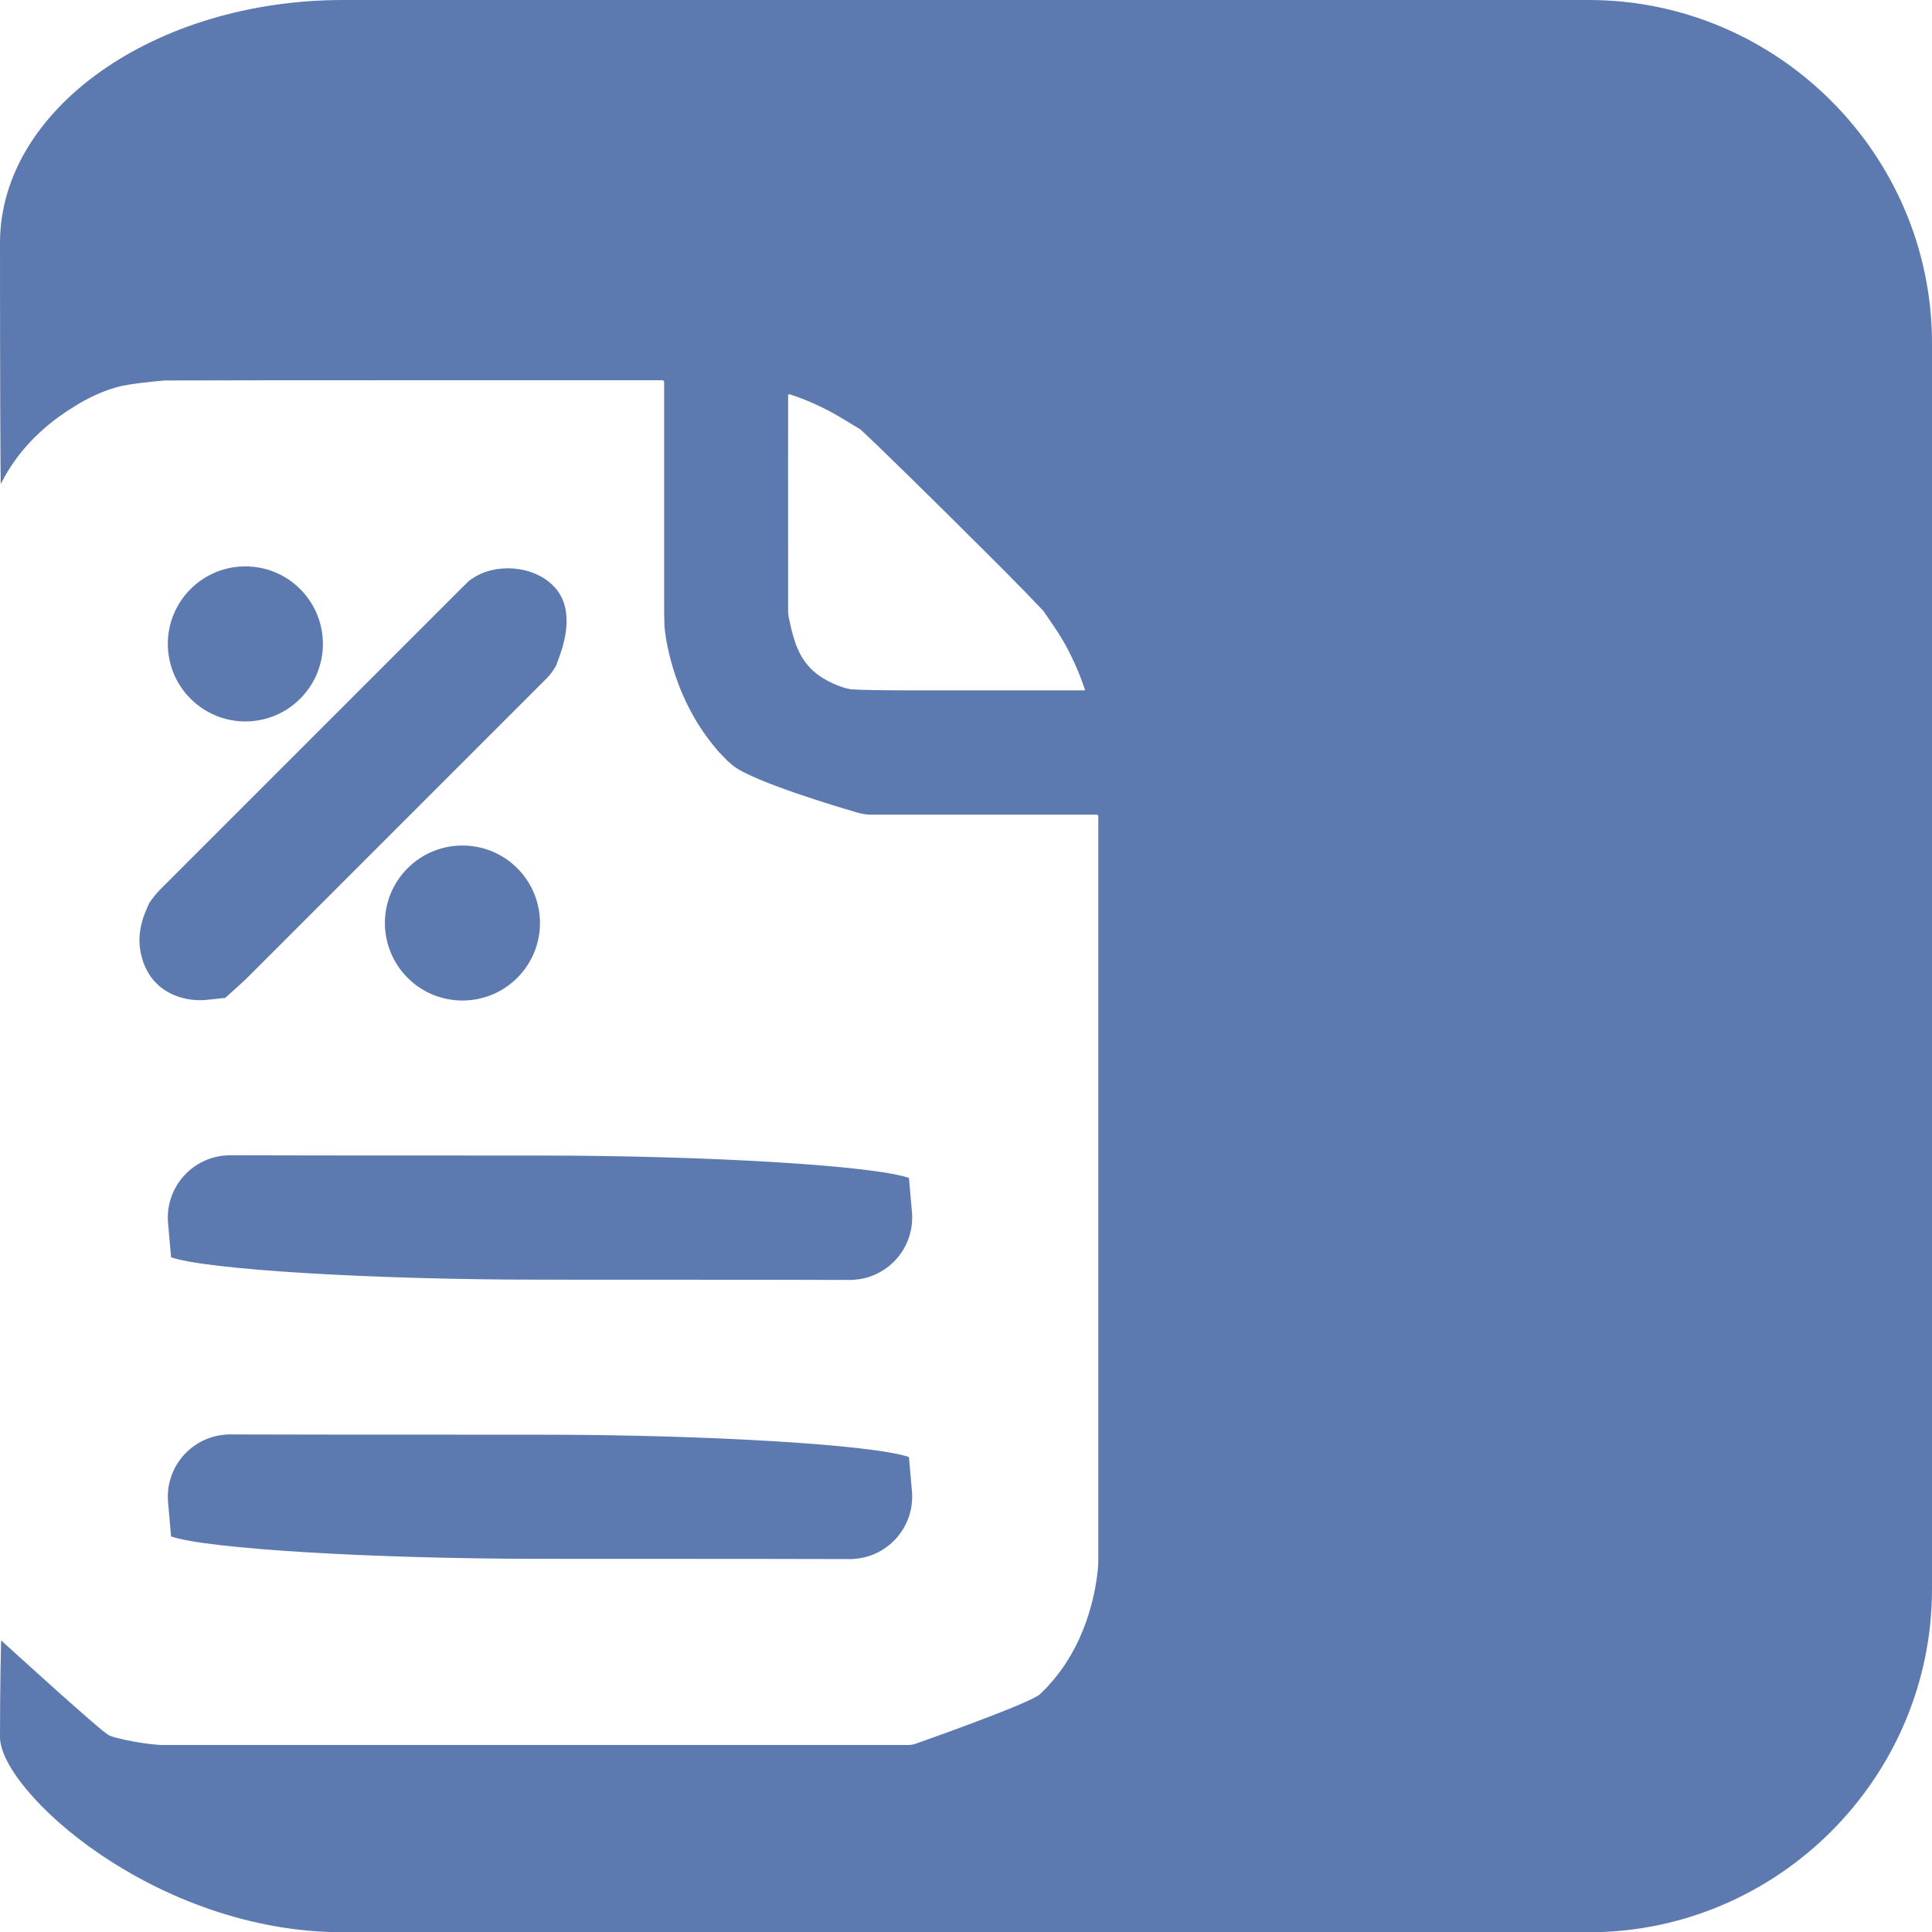
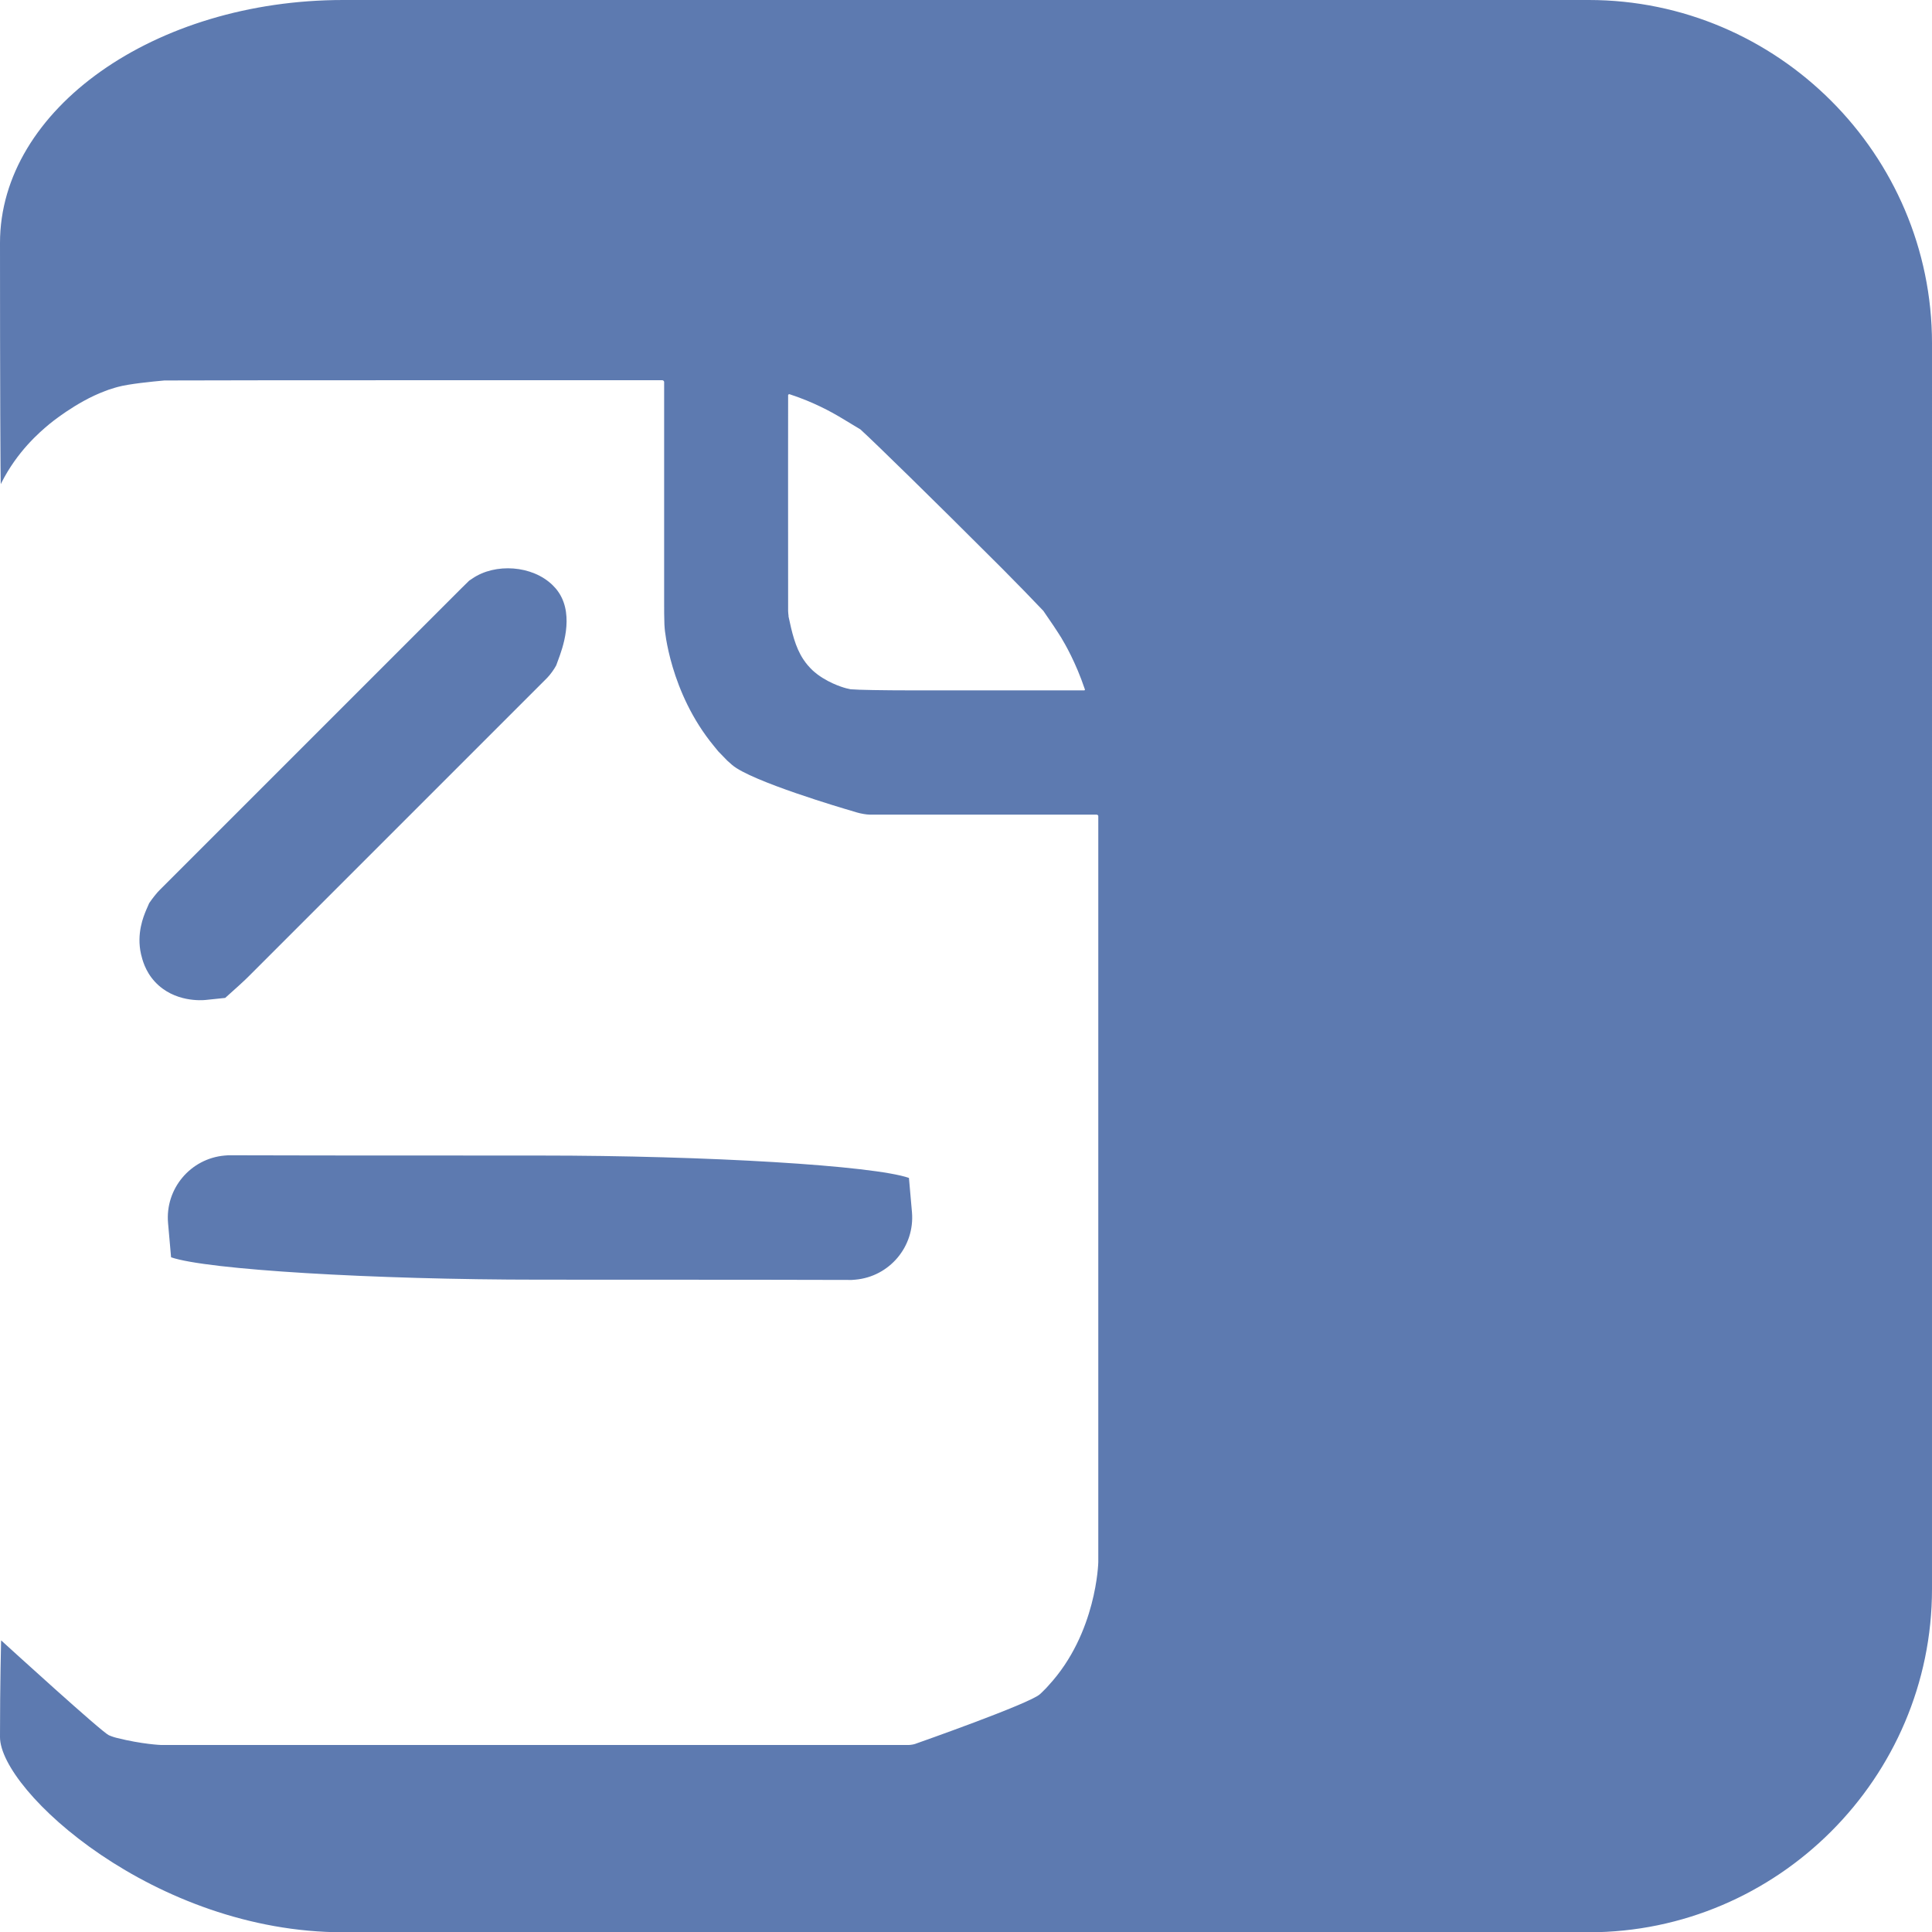
<svg xmlns="http://www.w3.org/2000/svg" id="Layer_1" width="140.71" height="140.71" viewBox="0 0 140.71 140.71">
  <defs>
    <style>
      .cls-1 {
        fill: #5d7ab0;
      }
    </style>
  </defs>
-   <path class="cls-1" d="M13.88,50.89c-2.21-2.21-2.21-5.78,0-7.99,2.2-2.2,5.78-2.2,7.98,0,2.21,2.21,2.21,5.78,0,7.99s-5.78,2.2-7.98,0Z" />
-   <path class="cls-1" d="M29.69,71.22c-2.21-2.21-2.21-5.78,0-7.99,2.2-2.2,5.78-2.2,7.98,0,2.21,2.21,2.21,5.78,0,7.99-2.2,2.2-5.78,2.2-7.98,0Z" />
  <path class="cls-1" d="M10.87,65.77c.23-.34.57-.77.77-.96l.18-.18c7.2-7.2,14.4-14.4,21.6-21.6l.15-.15c.17-.17.44-.43.6-.59l.24-.16c1.65-1.13,4.36-.97,5.85.5.1.1.28.28.46.56,1.11,1.72.23,4.08-.06,4.86l-.15.41c-.14.27-.44.69-.67.92h0c-7.24,7.24-14.47,14.47-21.71,21.71h0c-.25.26-1.03.97-1.73,1.59l-1.44.15c-.21.02-2.27.2-3.68-1.33-.72-.78-.92-1.64-1.01-2.01-.34-1.5.18-2.74.38-3.22l.21-.48Z" />
-   <path class="cls-1" d="M66.42,108.62c.21,2.49-1.63,4.69-4.13,4.91l-.26.02c-.29-.01-10.5-.02-22.7-.02s-24.29-.73-26.87-1.63l-.22-2.49c-.22-2.5,1.63-4.7,4.12-4.92l.27-.02c.29.01,10.5.02,22.7.02s24.29.73,26.87,1.63l.22,2.5Z" />
  <path class="cls-1" d="M66.42,88.29c.21,2.49-1.63,4.69-4.13,4.91l-.26.02c-.29-.01-10.5-.02-22.7-.02s-24.29-.73-26.87-1.63l-.22-2.49c-.22-2.5,1.63-4.7,4.12-4.92l.27-.02c.29.01,10.5.02,22.7.02s24.29.73,26.87,1.63l.22,2.5Z" />
  <path class="cls-1" d="M25,0C11.25,0,0,7.96,0,17.69s.03,17.64.06,17.57l.04-.09c1.16-2.3,2.77-3.68,3.49-4.28,0,0,1.94-1.62,4.04-2.4l.29-.11c.16-.05.38-.12.48-.15l.18-.05c.79-.22,2.51-.39,3.39-.47h.04c.11-.01,10.99-.02,24.16-.02h12.05c.08,0,.15.06.15.13v16c0,.5,0,1.25.02,1.66l.02.29s.36,4.66,3.59,8.57l.31.38c.18.19.48.49.66.68l.35.31c1.37,1.19,8.19,3.2,8.65,3.33l.43.13c.3.09.72.16.94.16h16.51c.08,0,.14.05.14.1v53.95c0,.08,0,.21,0,.29v.11s-.11,5.17-3.62,8.97l-.17.19c-.1.1-.24.24-.32.32l-.14.13c-.74.69-9.03,3.6-9.03,3.6l-.05.02c-.12.04-.35.08-.5.08H12.36c-.08,0-.32,0-.53,0h-.1s-1.37-.05-3.24-.52c-.13-.03-.24-.07-.27-.08,0,0-.15-.05-.29-.11-.53-.24-7.32-6.43-7.77-6.84l-.08-.07s-.08,3.13-.08,7.04,11.25,14.22,25,14.22h90.71c13.75,0,25-11.25,25-25V25C140.71,11.25,129.46,0,115.71,0H25ZM66.29,50.28c-1.85,0-3.8-.03-4.34-.08l-.31-.07s-1.11-.27-2.1-1.01c-.28-.21-.47-.4-.52-.46-.06-.06-.29-.3-.52-.65-.59-.9-.83-1.99-1.07-3.11v-.07s-.03-.19-.03-.32h0c-.01-7.26,0-15.23,0-15.52v-.22s.04-.08.09-.06l.07.02c1.7.56,2.97,1.26,3.67,1.68l1.43.86c1.04.94,5.45,5.26,9.79,9.6l.66.66.02.02c.86.86,2.14,2.18,2.86,2.94l.75,1.1c.24.35.42.65.55.85.27.45,1.06,1.8,1.71,3.73l.02.05s-.01.06-.05.06h-12.65Z" />
</svg>